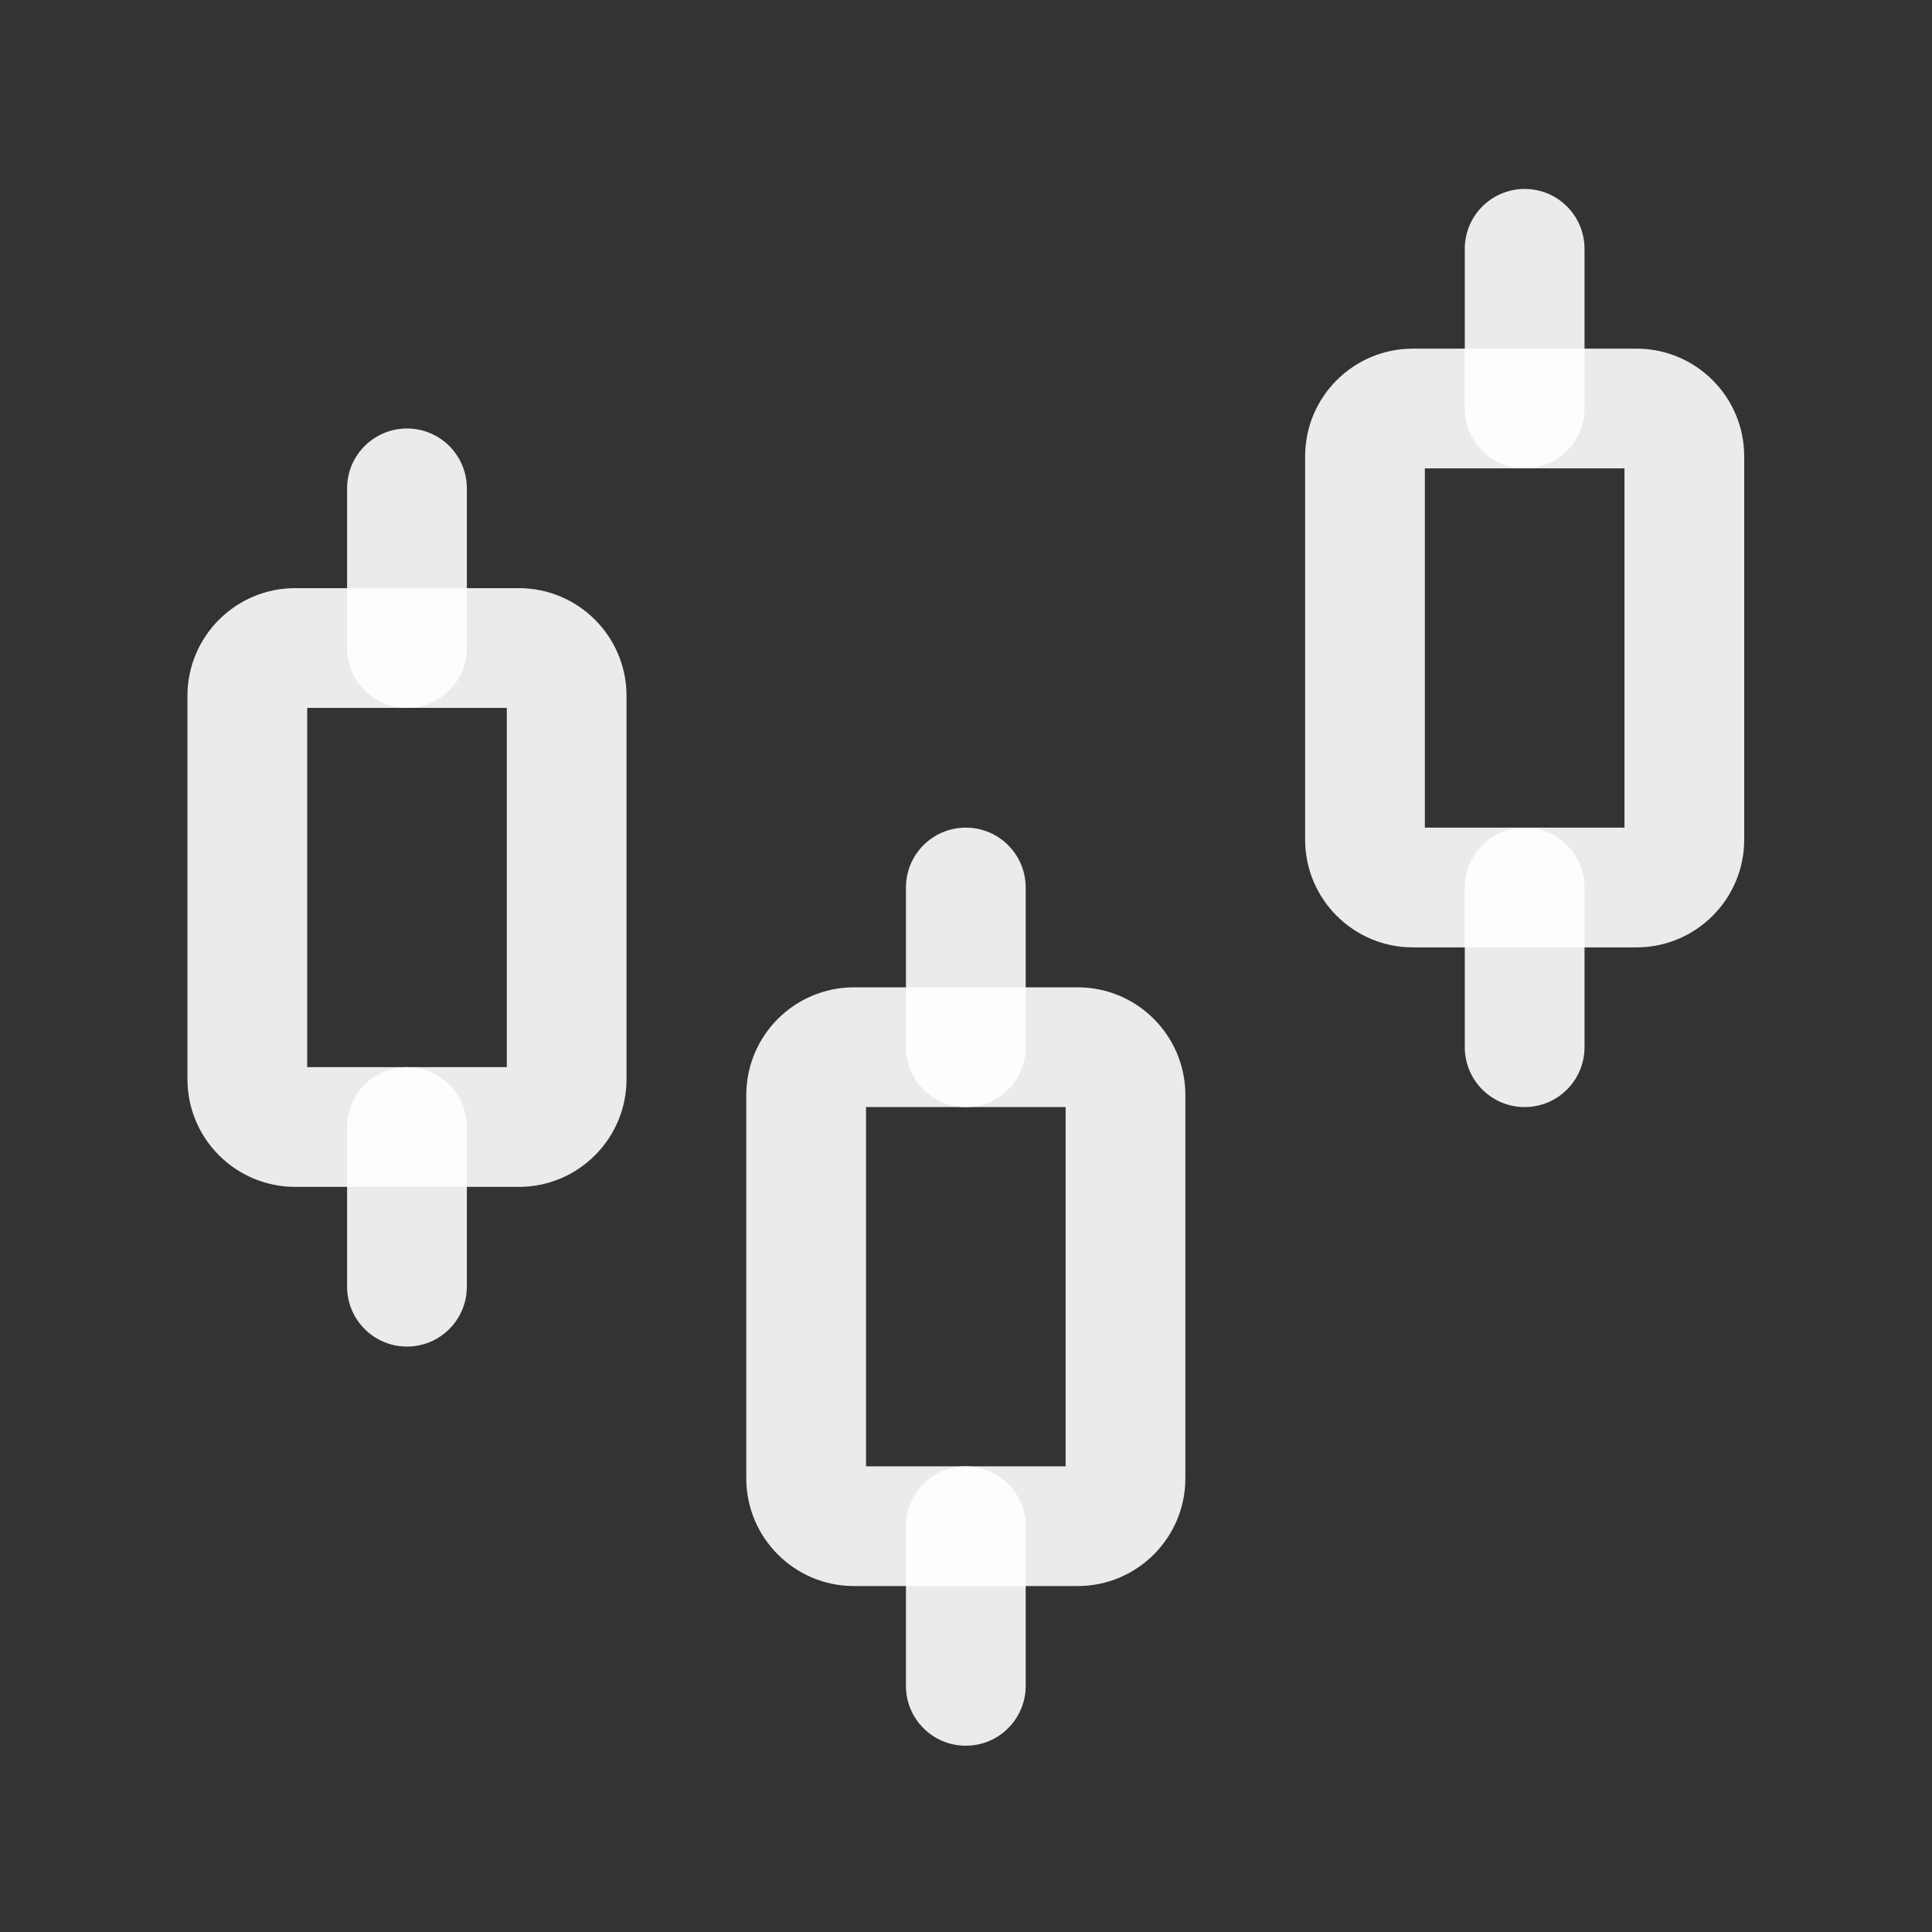
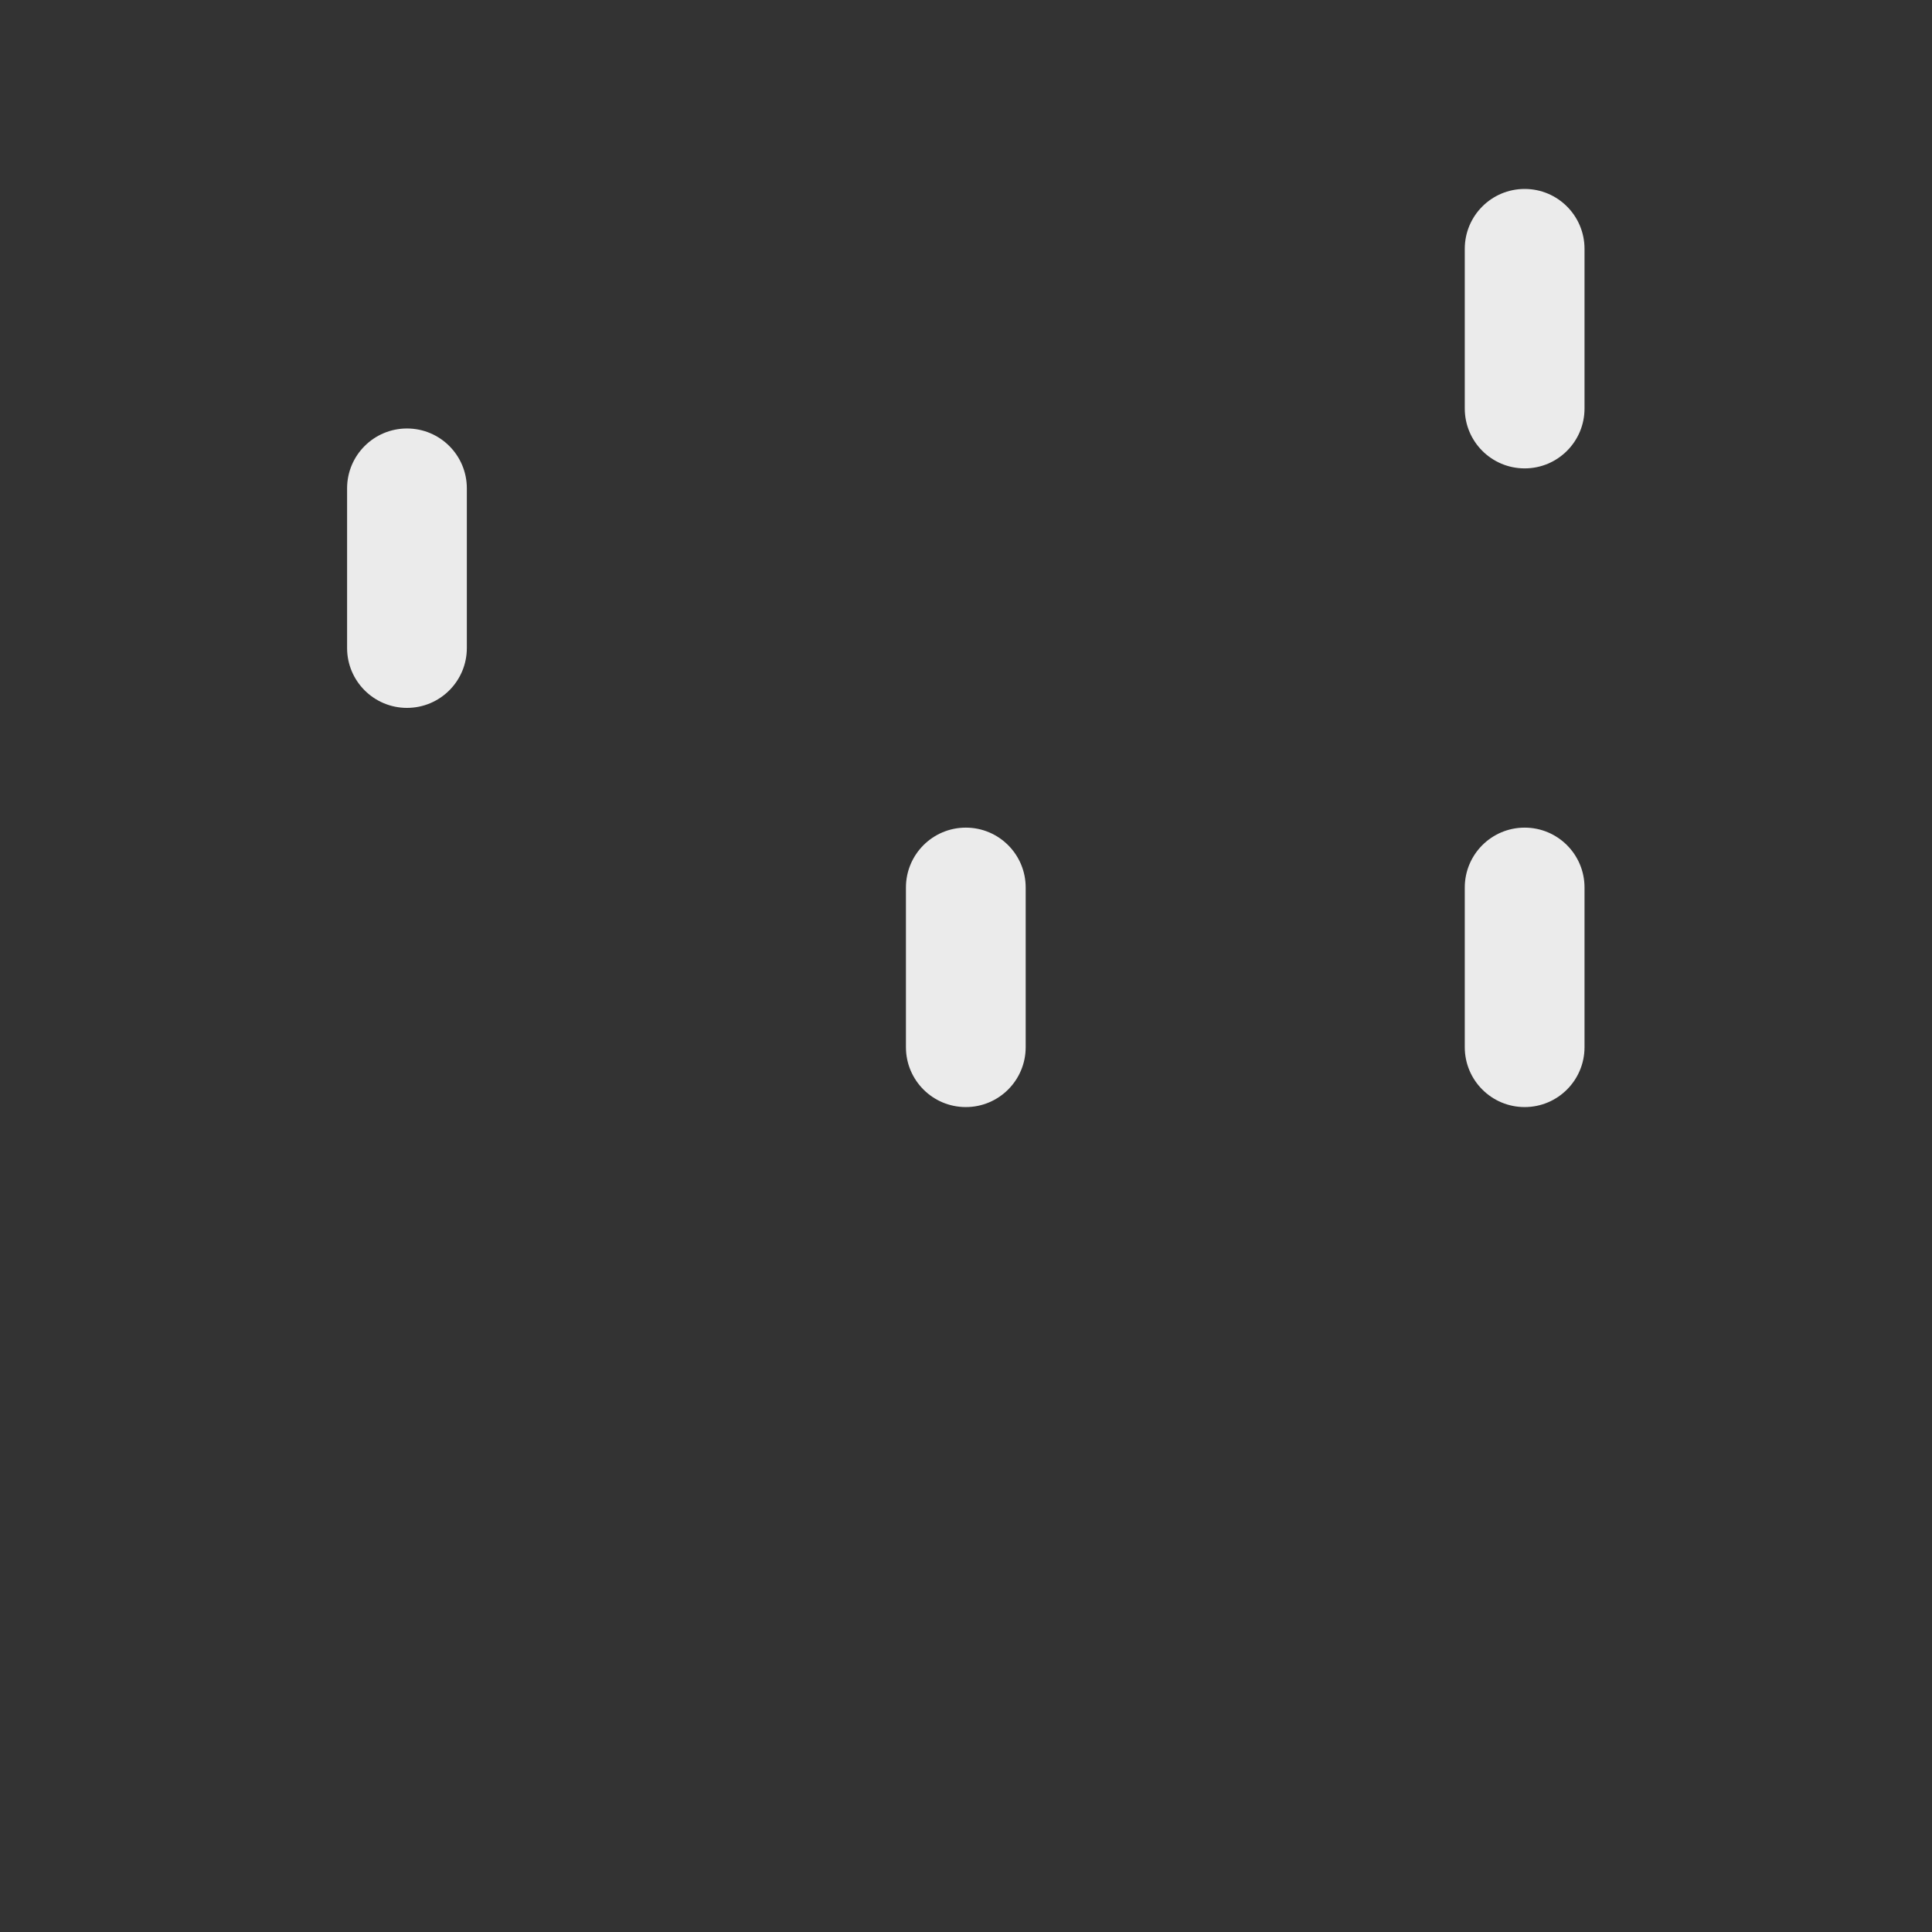
<svg xmlns="http://www.w3.org/2000/svg" width="55" height="55" viewBox="0 0 55 55" fill="none">
  <rect x="0" y="0" width="55" height="55" fill="#333333" stroke="none" />
-   <path fill-rule="evenodd" clip-rule="evenodd" d="M11.586 38.334C10.645 38.334 9.881 37.571 9.881 36.629V32.084C9.881 31.142 10.645 30.379 11.586 30.379C12.527 30.379 13.29 31.142 13.29 32.084V36.629C13.29 37.571 12.527 38.334 11.586 38.334Z" fill="white" fill-opacity="0.9" />
-   <path fill-rule="evenodd" clip-rule="evenodd" d="M27.495 49.697C26.553 49.697 25.79 48.934 25.79 47.993V43.447C25.79 42.506 26.553 41.743 27.495 41.743C28.436 41.743 29.199 42.506 29.199 43.447V47.993C29.199 48.934 28.436 49.697 27.495 49.697Z" fill="white" fill-opacity="0.9" />
  <path fill-rule="evenodd" clip-rule="evenodd" d="M43.404 31.516C42.462 31.516 41.699 30.753 41.699 29.811V25.266C41.699 24.324 42.462 23.561 43.404 23.561C44.345 23.561 45.108 24.324 45.108 25.266V29.811C45.108 30.753 44.345 31.516 43.404 31.516Z" fill="white" fill-opacity="0.9" />
  <path fill-rule="evenodd" clip-rule="evenodd" d="M11.586 20.152C10.645 20.152 9.881 19.389 9.881 18.448V13.902C9.881 12.961 10.645 12.198 11.586 12.198C12.527 12.198 13.29 12.961 13.29 13.902V18.448C13.29 19.389 12.527 20.152 11.586 20.152Z" fill="white" fill-opacity="0.9" />
  <path fill-rule="evenodd" clip-rule="evenodd" d="M27.495 31.516C26.553 31.516 25.79 30.753 25.79 29.811V25.266C25.79 24.324 26.553 23.561 27.495 23.561C28.436 23.561 29.199 24.324 29.199 25.266V29.811C29.199 30.753 28.436 31.516 27.495 31.516Z" fill="white" fill-opacity="0.9" />
  <path fill-rule="evenodd" clip-rule="evenodd" d="M43.404 13.334C42.462 13.334 41.699 12.571 41.699 11.629V7.084C41.699 6.142 42.462 5.379 43.404 5.379C44.345 5.379 45.108 6.142 45.108 7.084V11.629C45.108 12.571 44.345 13.334 43.404 13.334Z" fill="white" fill-opacity="0.9" />
-   <path fill-rule="evenodd" clip-rule="evenodd" d="M14.427 30.379V20.152H8.745V30.379H14.427ZM17.836 30.72C17.836 32.415 16.462 33.788 14.768 33.788H8.404C6.71 33.788 5.336 32.415 5.336 30.72V19.811C5.336 18.116 6.71 16.743 8.404 16.743H14.768C16.462 16.743 17.836 18.116 17.836 19.811V30.72Z" fill="white" fill-opacity="0.9" />
-   <path fill-rule="evenodd" clip-rule="evenodd" d="M30.336 41.743V31.516H24.654V41.743H30.336ZM33.745 42.084C33.745 43.778 32.371 45.152 30.677 45.152H24.313C22.619 45.152 21.245 43.778 21.245 42.084V31.175C21.245 29.48 22.619 28.107 24.313 28.107H30.677C32.371 28.107 33.745 29.48 33.745 31.175V42.084Z" fill="white" fill-opacity="0.9" />
-   <path fill-rule="evenodd" clip-rule="evenodd" d="M46.245 23.561V13.334H40.563V23.561H46.245ZM49.654 23.902C49.654 25.596 48.28 26.97 46.586 26.97H40.222C38.528 26.97 37.154 25.596 37.154 23.902V12.993C37.154 11.298 38.528 9.925 40.222 9.925H46.586C48.28 9.925 49.654 11.298 49.654 12.993V23.902Z" fill="white" fill-opacity="0.9" />
</svg>